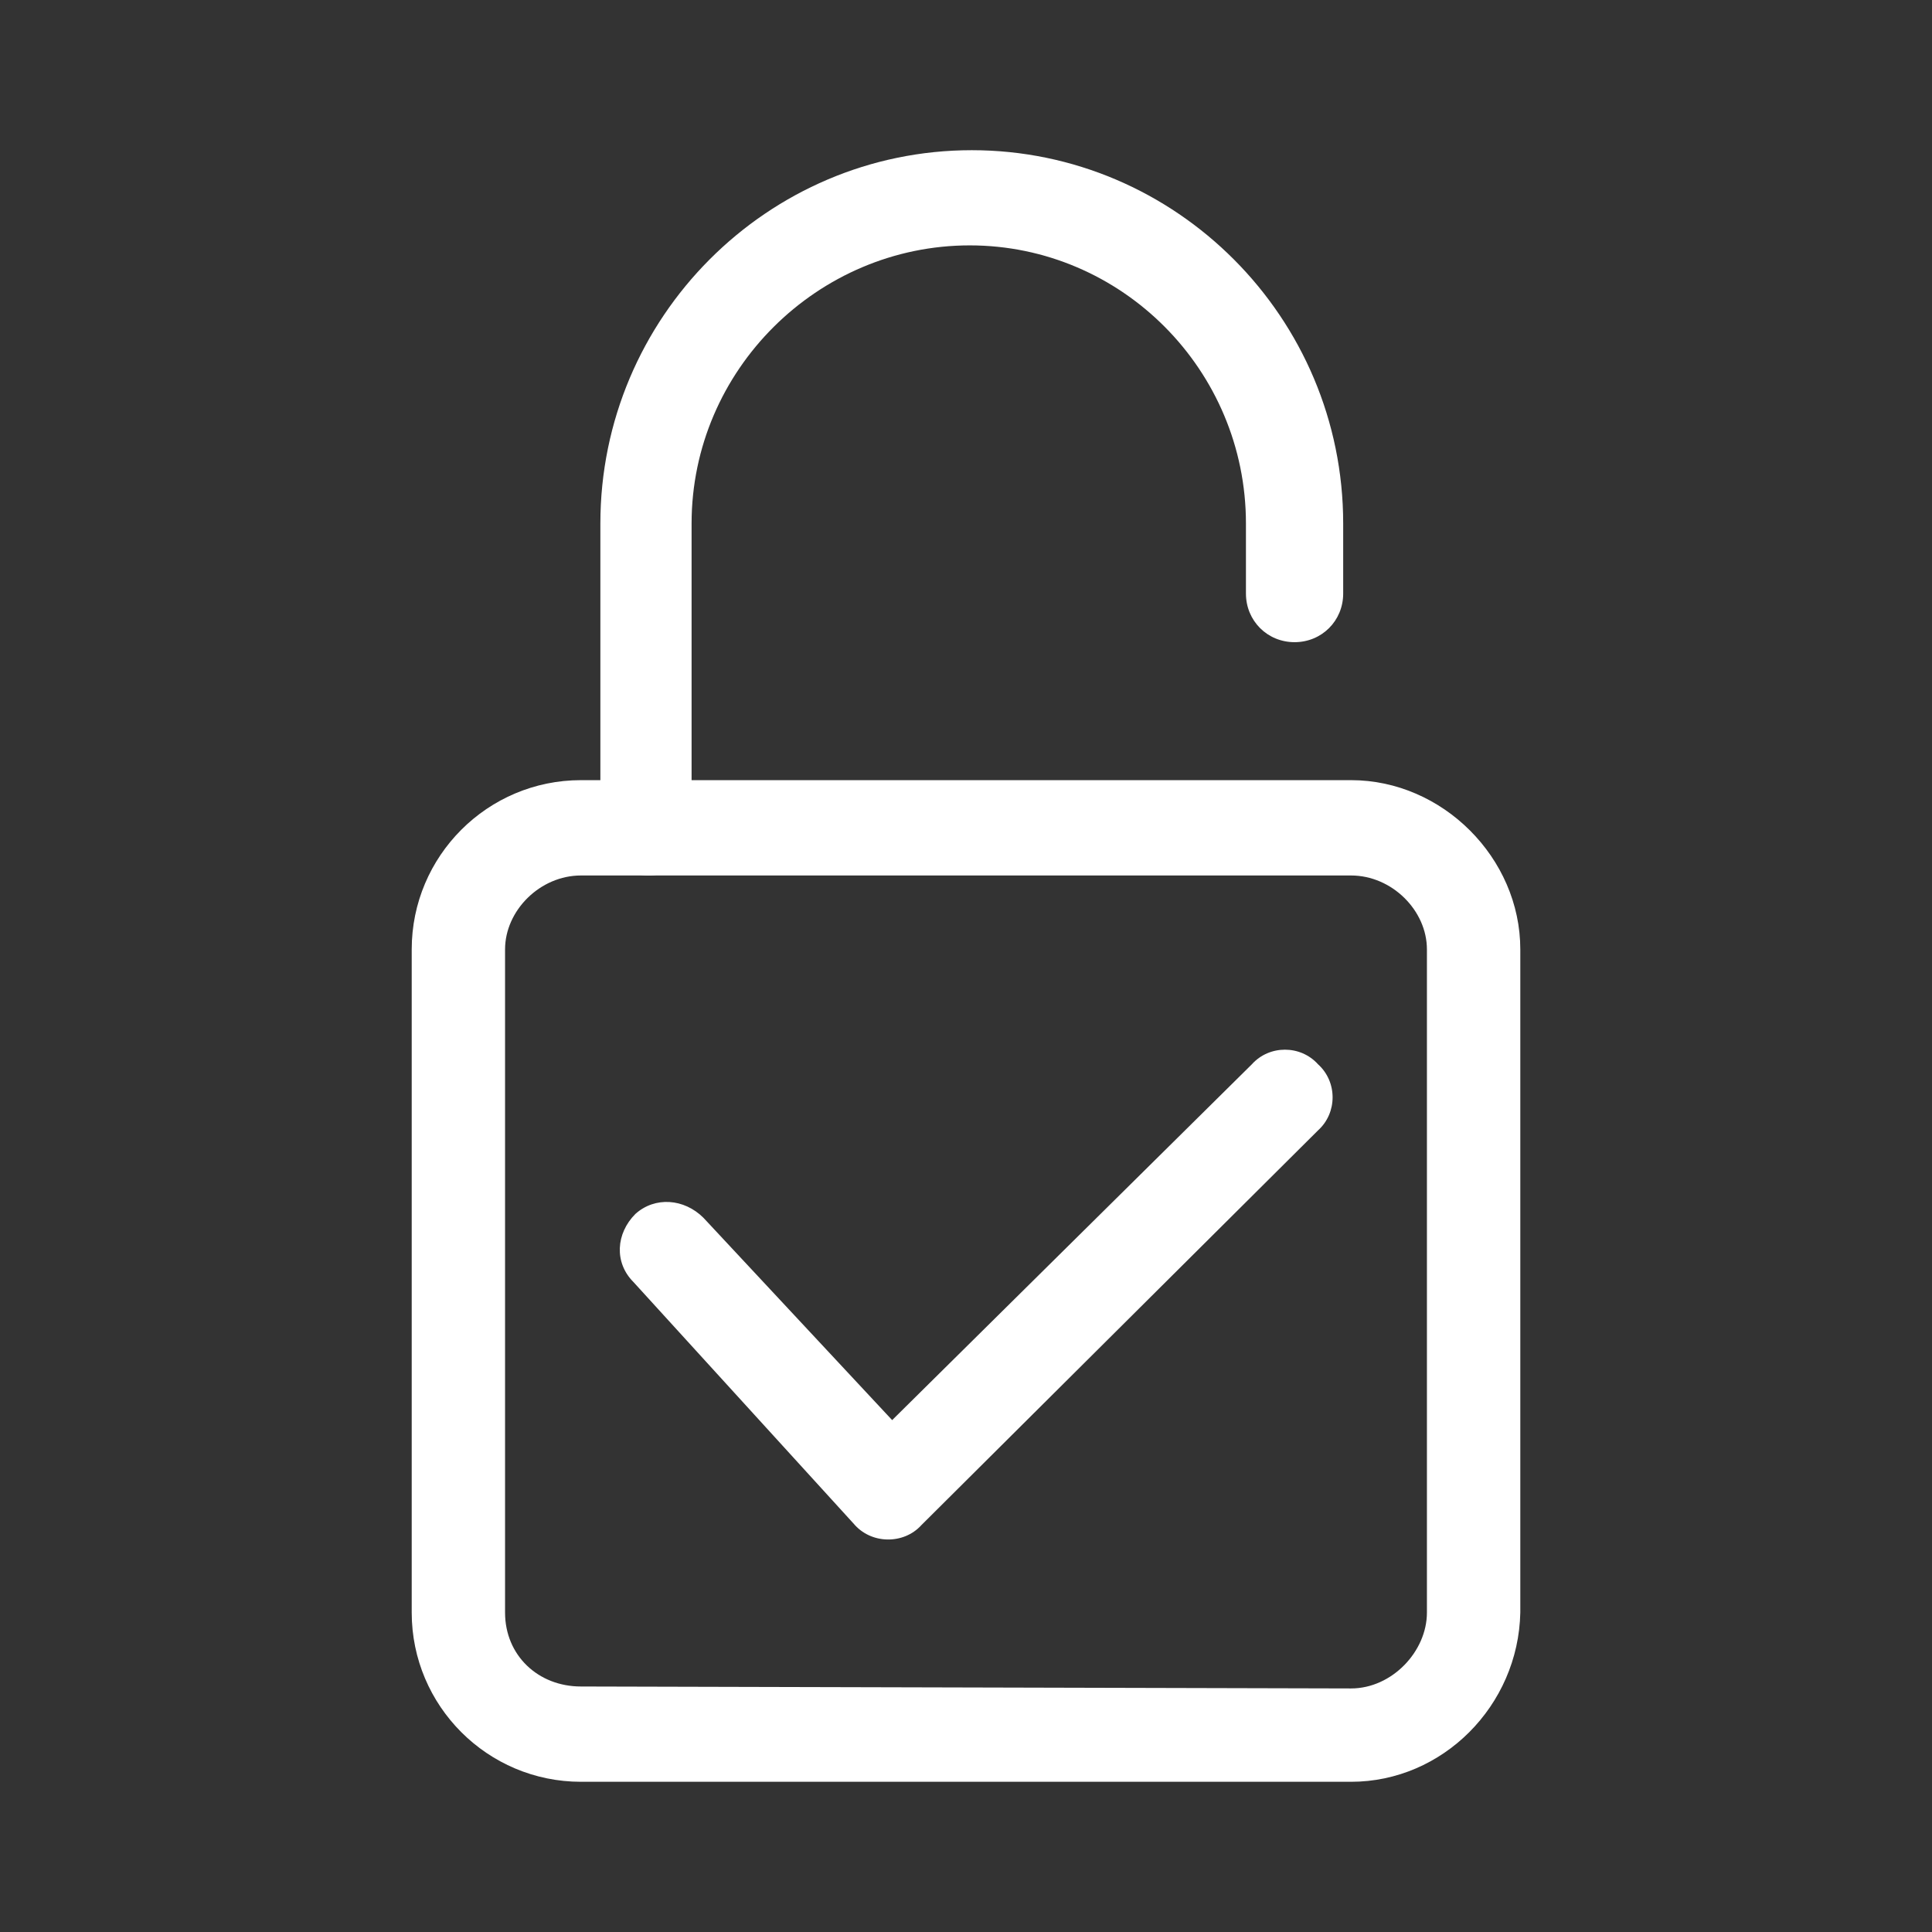
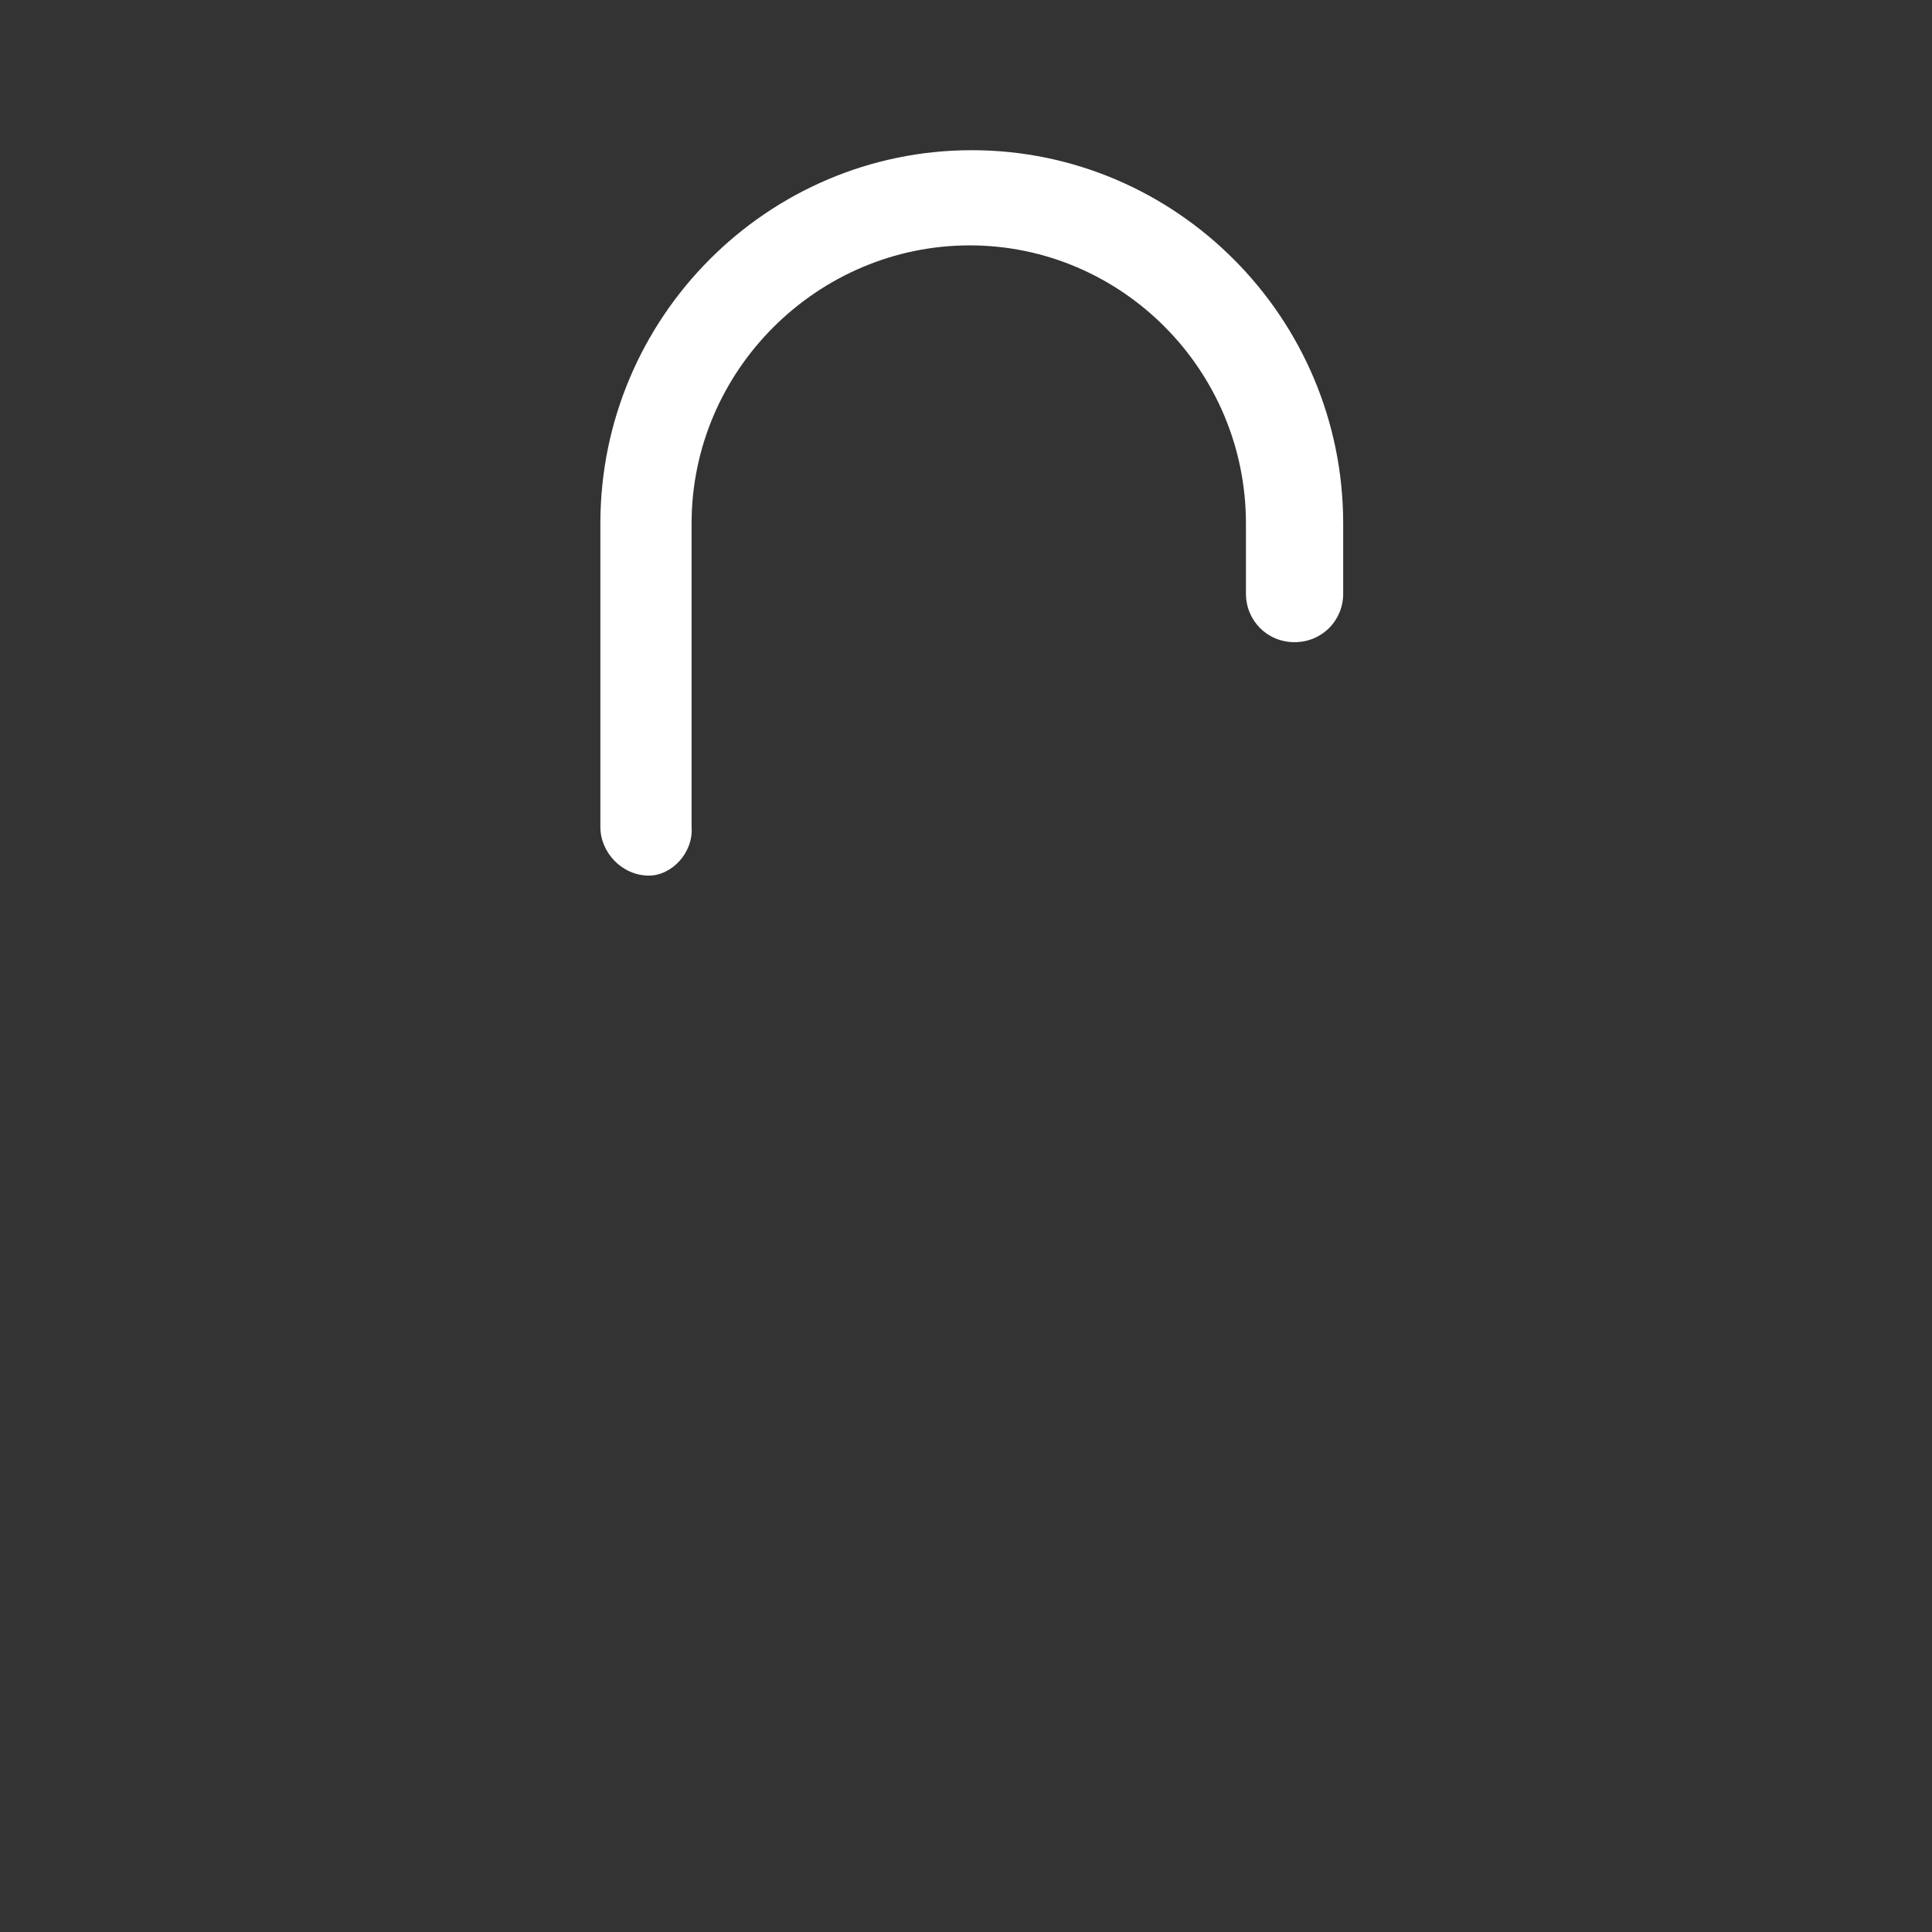
<svg xmlns="http://www.w3.org/2000/svg" width="1080" height="1080" viewBox="0 0 1080 1080" fill="none">
  <rect x="0" y="0" width="1080" height="1080" fill="#333333" stroke="none" />
-   <path fill-rule="evenodd" clip-rule="evenodd" d="M755.26 996.03H324.75C272.56 996.03 230.15 953.62 230.15 901.43V530.71C230.15 478.52 272.56 436.11 324.75 436.11H755.26C806.37 436.11 849.86 479.6 849.86 530.71V901.43C848.77 953.62 806.37 996.03 755.26 996.03ZM324.74 489.4C301.91 489.4 282.33 508.97 282.33 530.72V901.44C282.33 925.36 300.81 942.76 324.74 942.76L755.25 943.85C778.08 943.85 797.66 923.19 797.66 901.44V530.72C797.66 508.97 778.09 489.4 755.25 489.4H324.74Z" fill="white" />
-   <path fill-rule="evenodd" clip-rule="evenodd" d="M476.97 851.49L354.1 716.66C343.23 705.79 344.31 689.48 355.19 678.6C366.06 668.81 382.37 669.9 393.25 680.77L498.72 793.85L699.81 594.93C709.6 584.06 726.99 584.06 736.78 594.93C747.65 604.72 747.65 622.11 736.78 631.9L515.04 852.57C505.25 863.44 486.77 863.44 476.98 851.48L476.97 851.49Z" fill="white" />
  <path fill-rule="evenodd" clip-rule="evenodd" d="M362.79 489.47C347.57 489.47 335.61 476.42 335.61 462.29V292.66C335.61 177.4 429.12 83.96 543.23 83.96C657.34 83.96 750.85 177.47 750.85 292.66V331.8C750.85 347.02 738.89 358.98 723.67 358.98C708.45 358.98 696.49 347.02 696.49 331.8V292.66C696.49 206.76 626.9 137.17 542.09 137.17C457.28 137.17 386.6 206.76 386.6 292.66V462.29C387.69 476.43 375.73 489.47 362.68 489.47H362.8H362.79Z" fill="white" />
</svg>